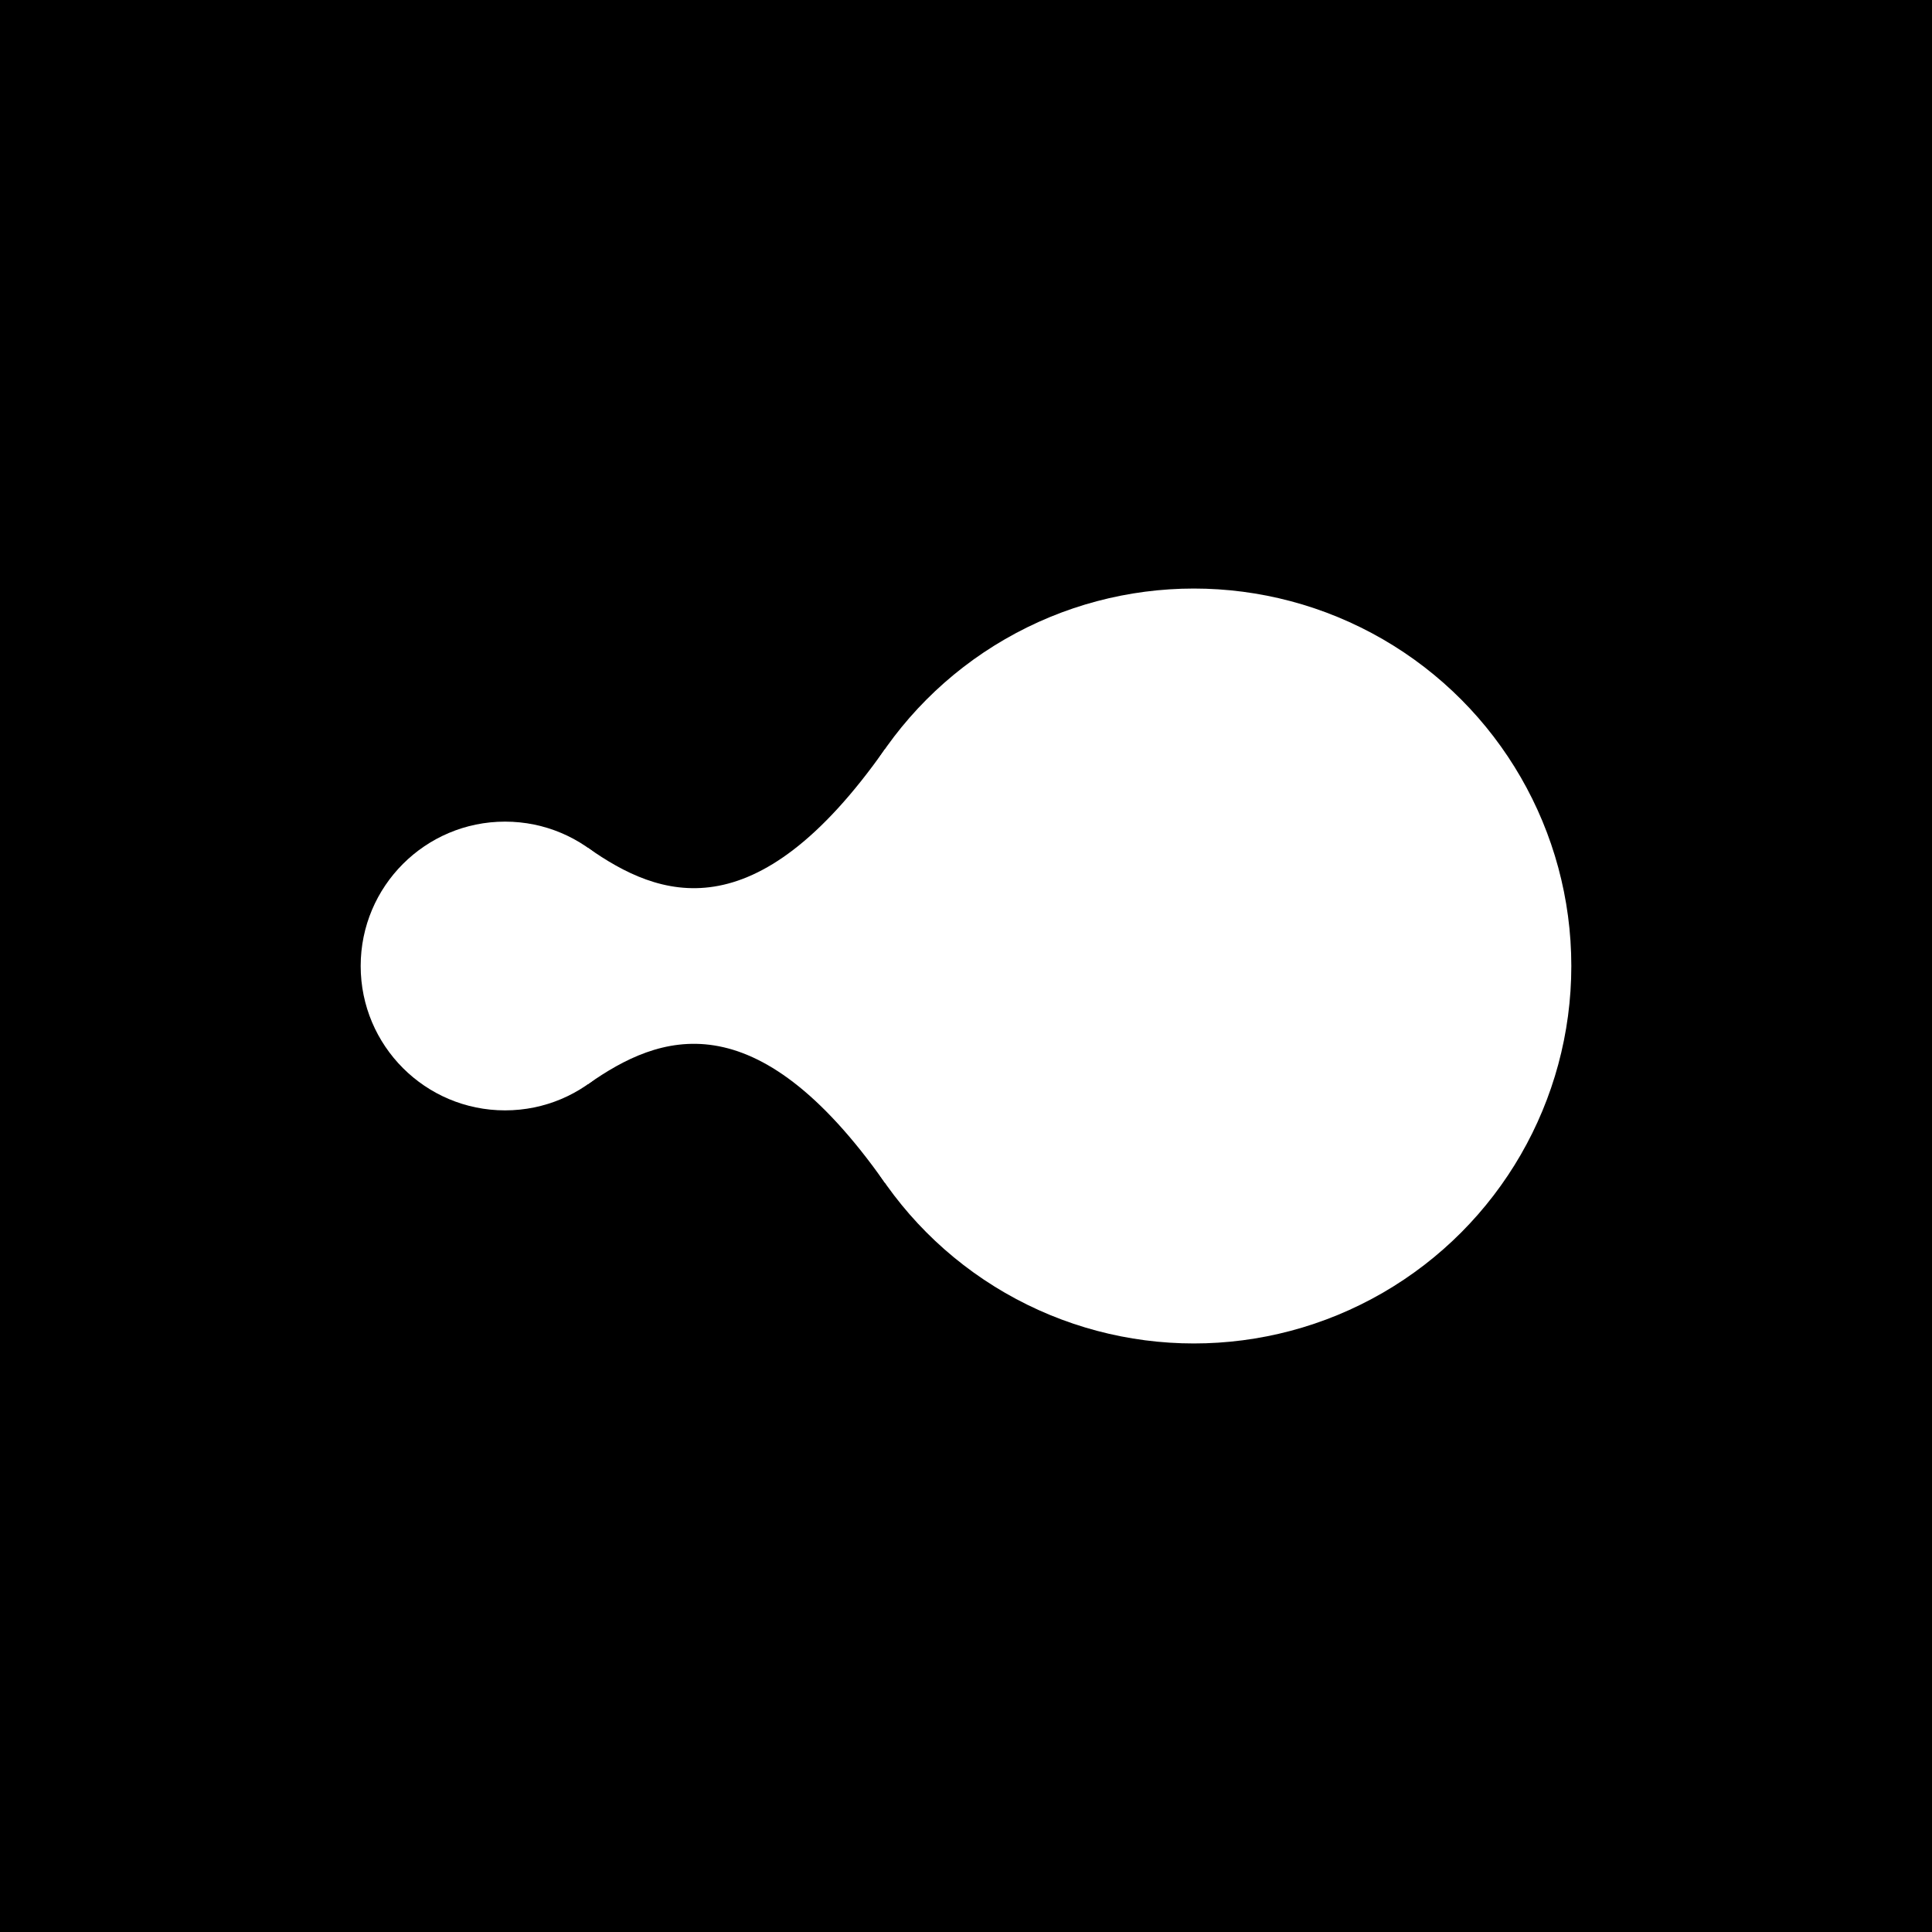
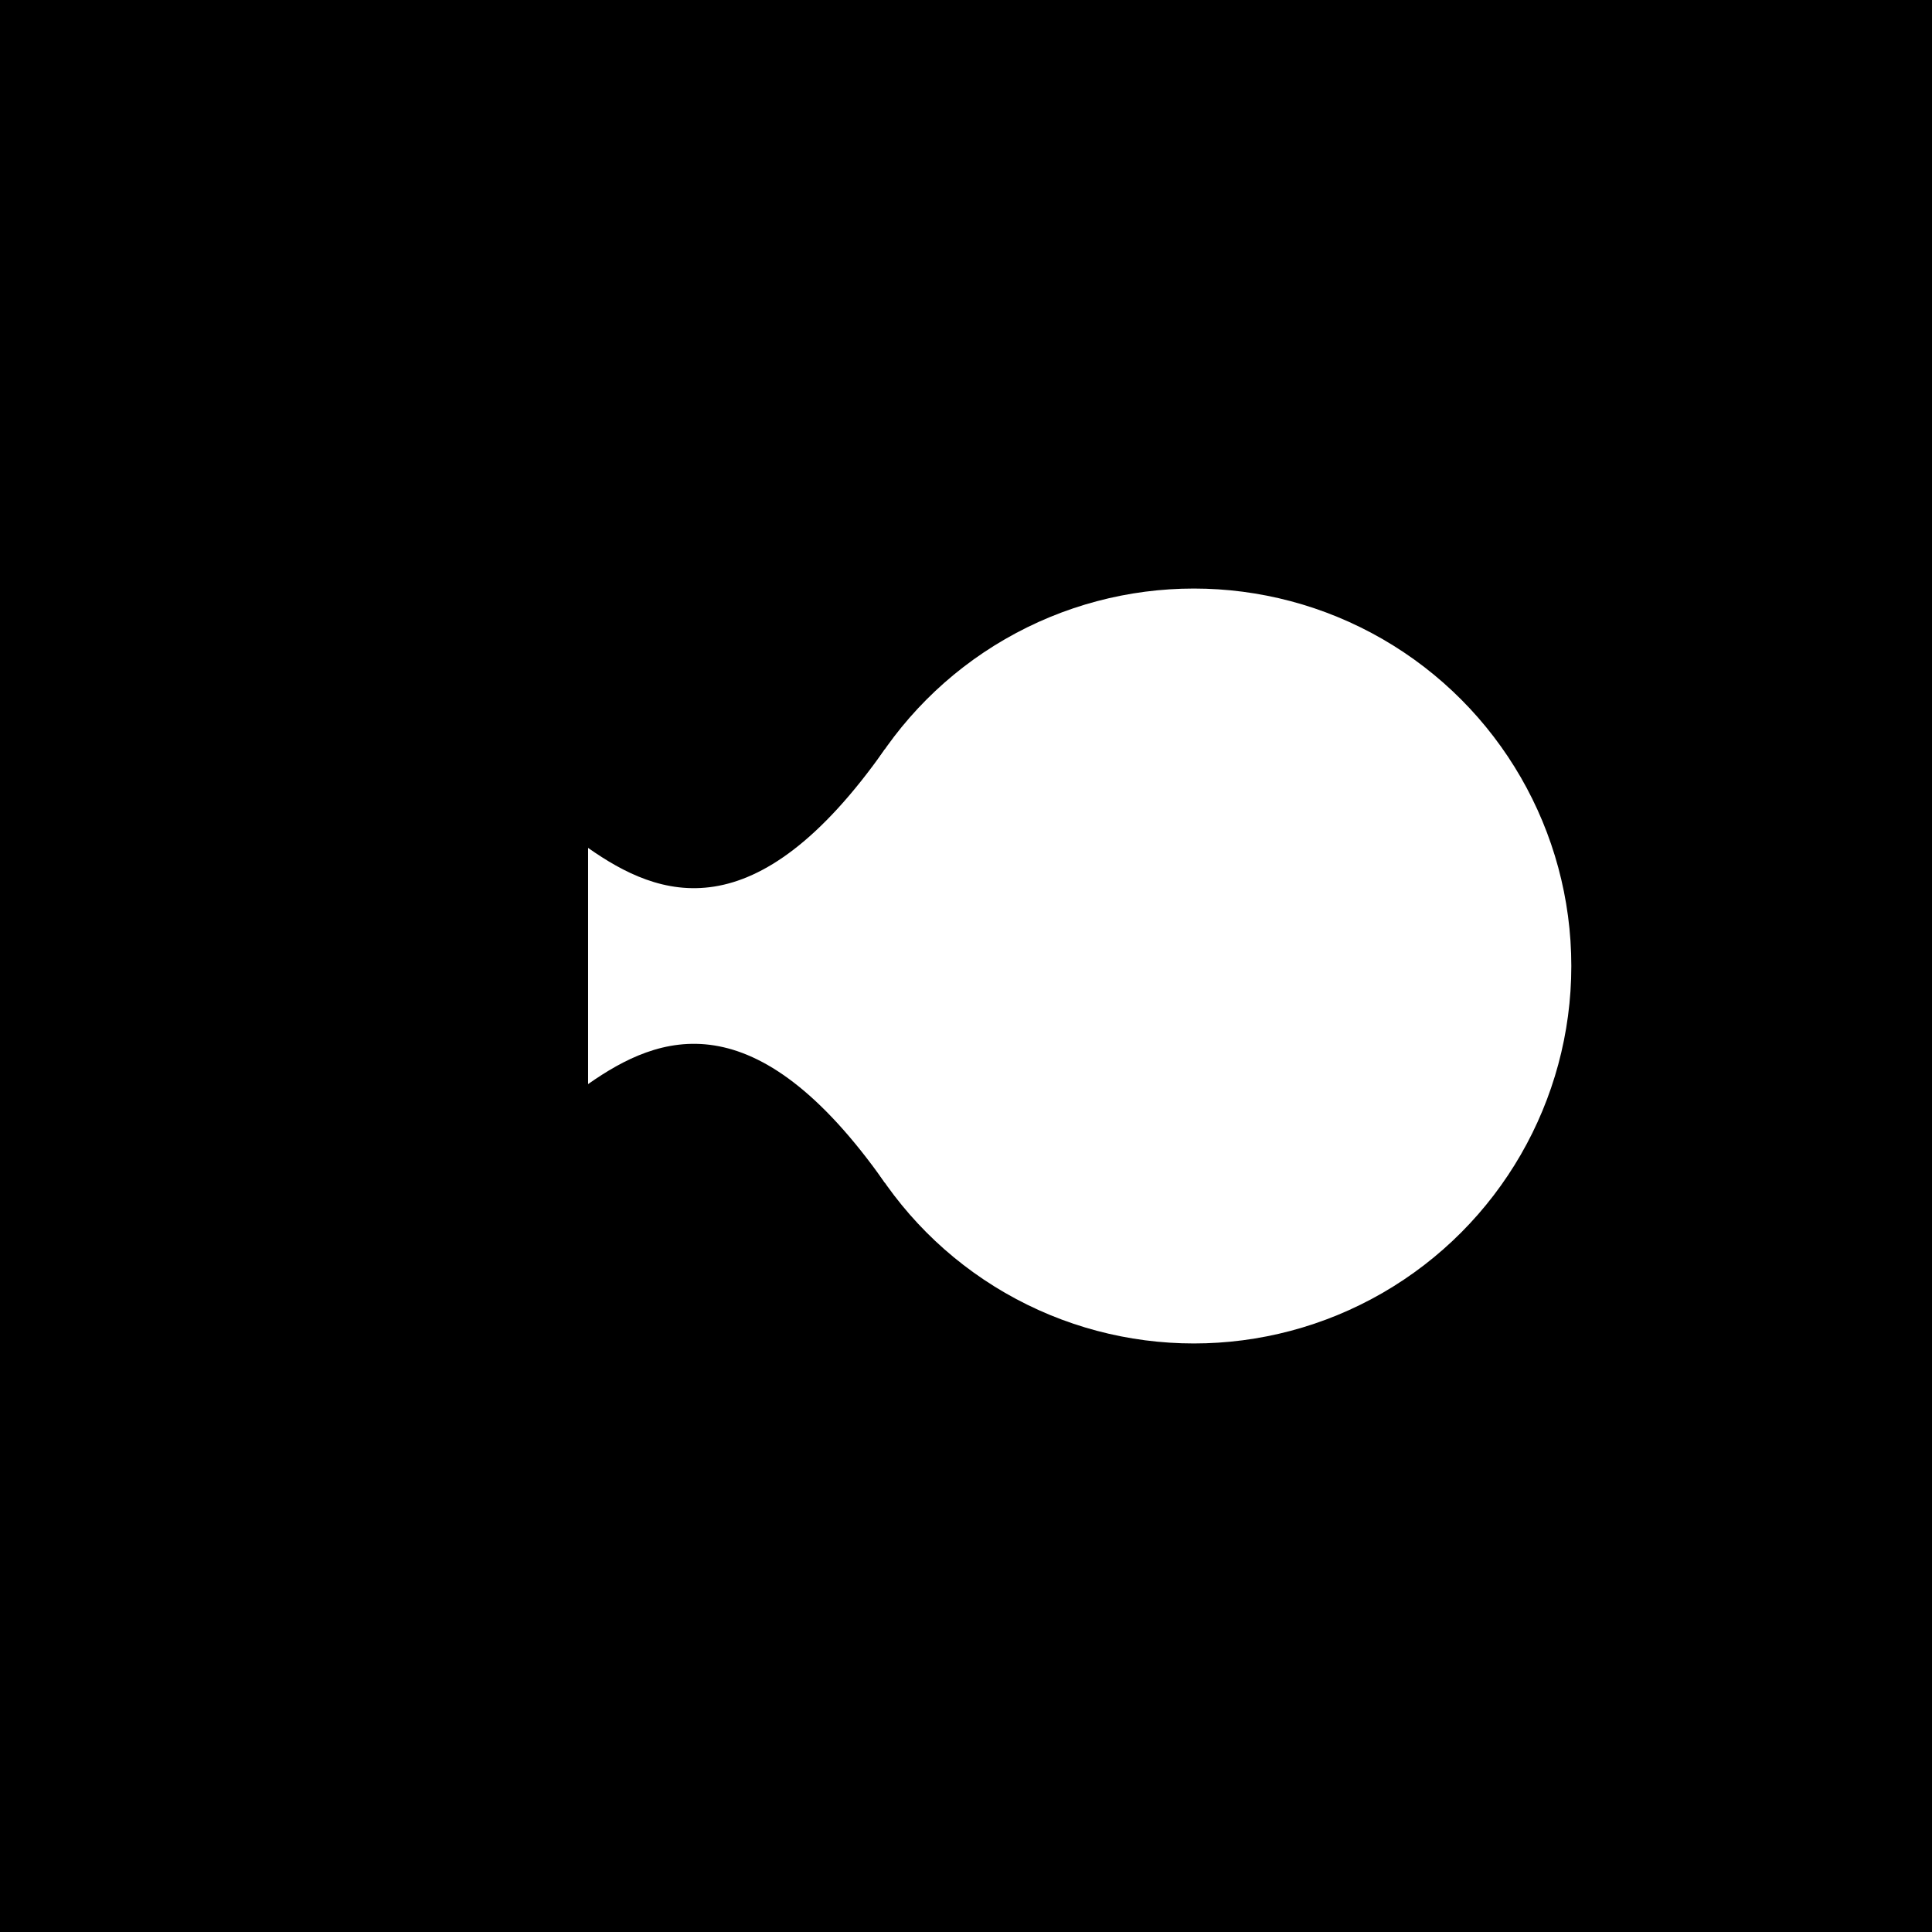
<svg xmlns="http://www.w3.org/2000/svg" width="1080" height="1080" viewBox="0 0 1080 1080" fill="none">
  <rect x="0" y="0" width="1080" height="1080" fill="#808080" stroke="none" />
  <g clip-path="url(#clip0_48_72)">
    <rect width="1080" height="1080" fill="white" />
    <rect width="1080" height="1080" fill="black" />
-     <circle cx="282.327" cy="540" r="80.705" fill="white" />
    <circle cx="667.378" cy="540" r="211" fill="white" />
-     <path fill-rule="evenodd" clip-rule="evenodd" d="M494.771 418.642C421.963 522.195 368.354 501.828 328.746 473.98V606.02C368.354 578.172 421.963 557.805 494.771 661.359V418.642Z" fill="white" />
+     <path fill-rule="evenodd" clip-rule="evenodd" d="M494.771 418.642C421.963 522.195 368.354 501.828 328.746 473.98V606.02C368.354 578.172 421.963 557.805 494.771 661.359Z" fill="white" />
  </g>
  <defs>
    <clipPath id="clip0_48_72">
      <rect width="1080" height="1080" fill="white" />
    </clipPath>
  </defs>
</svg>